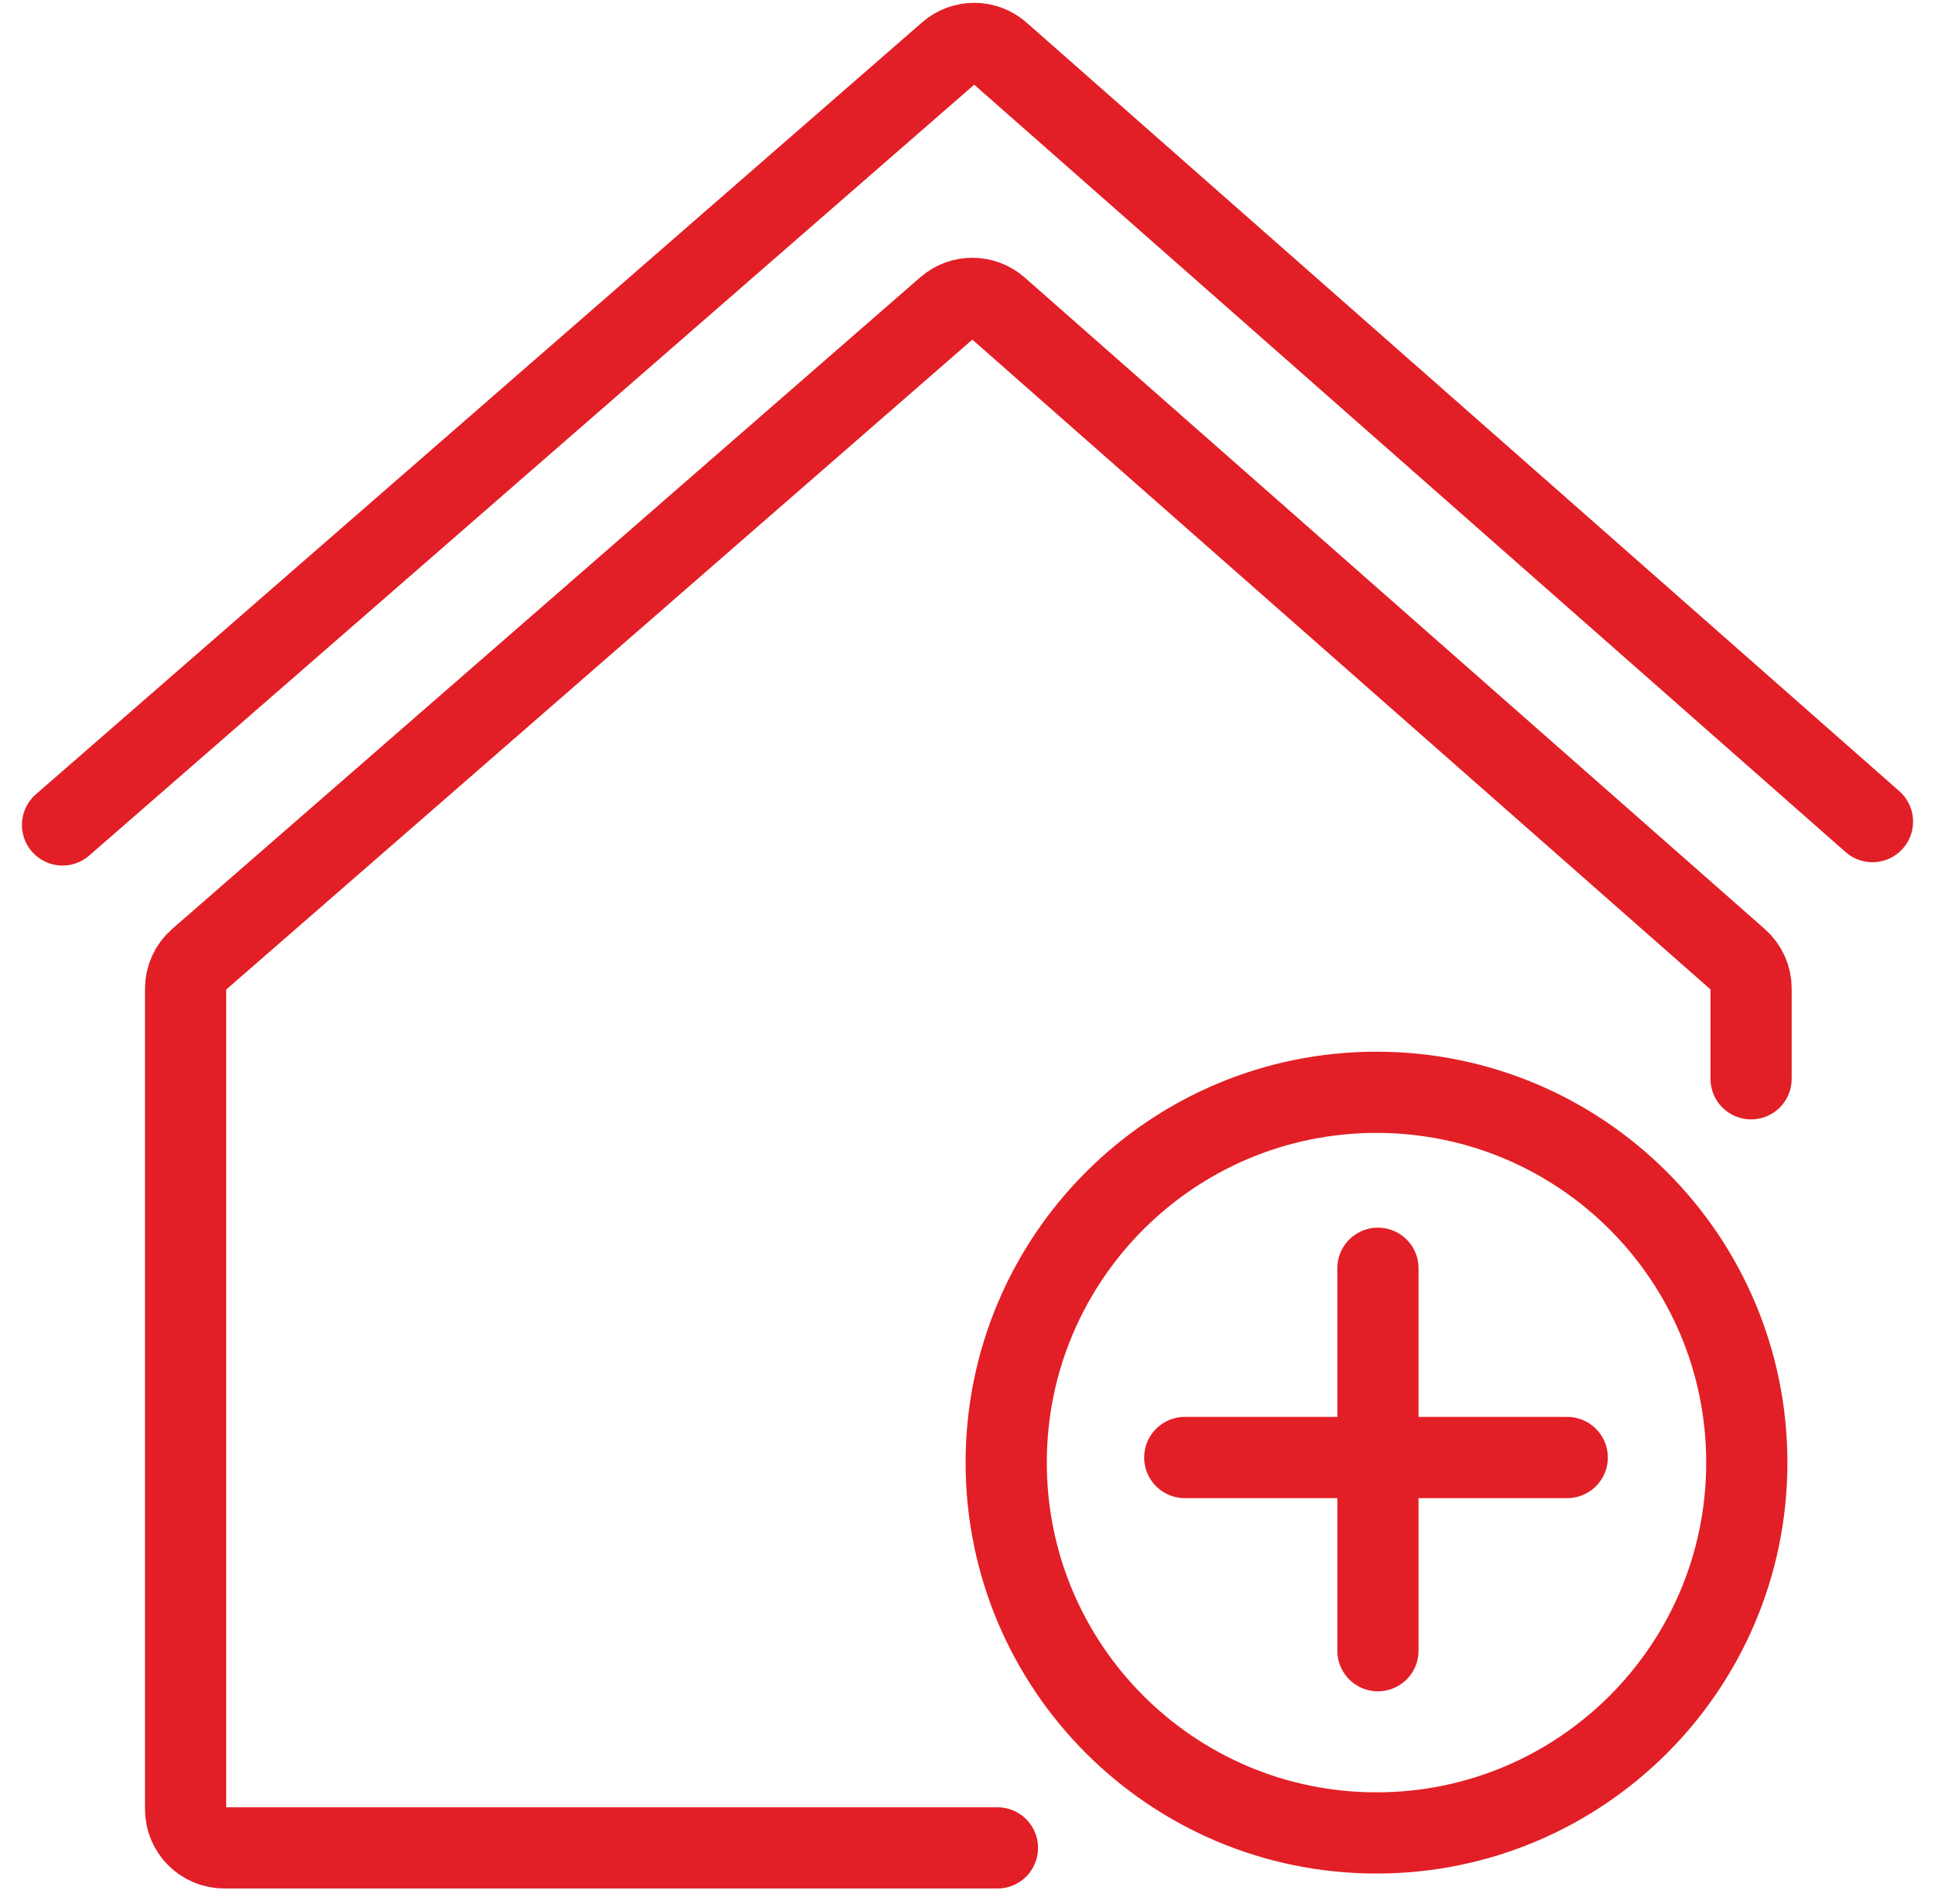
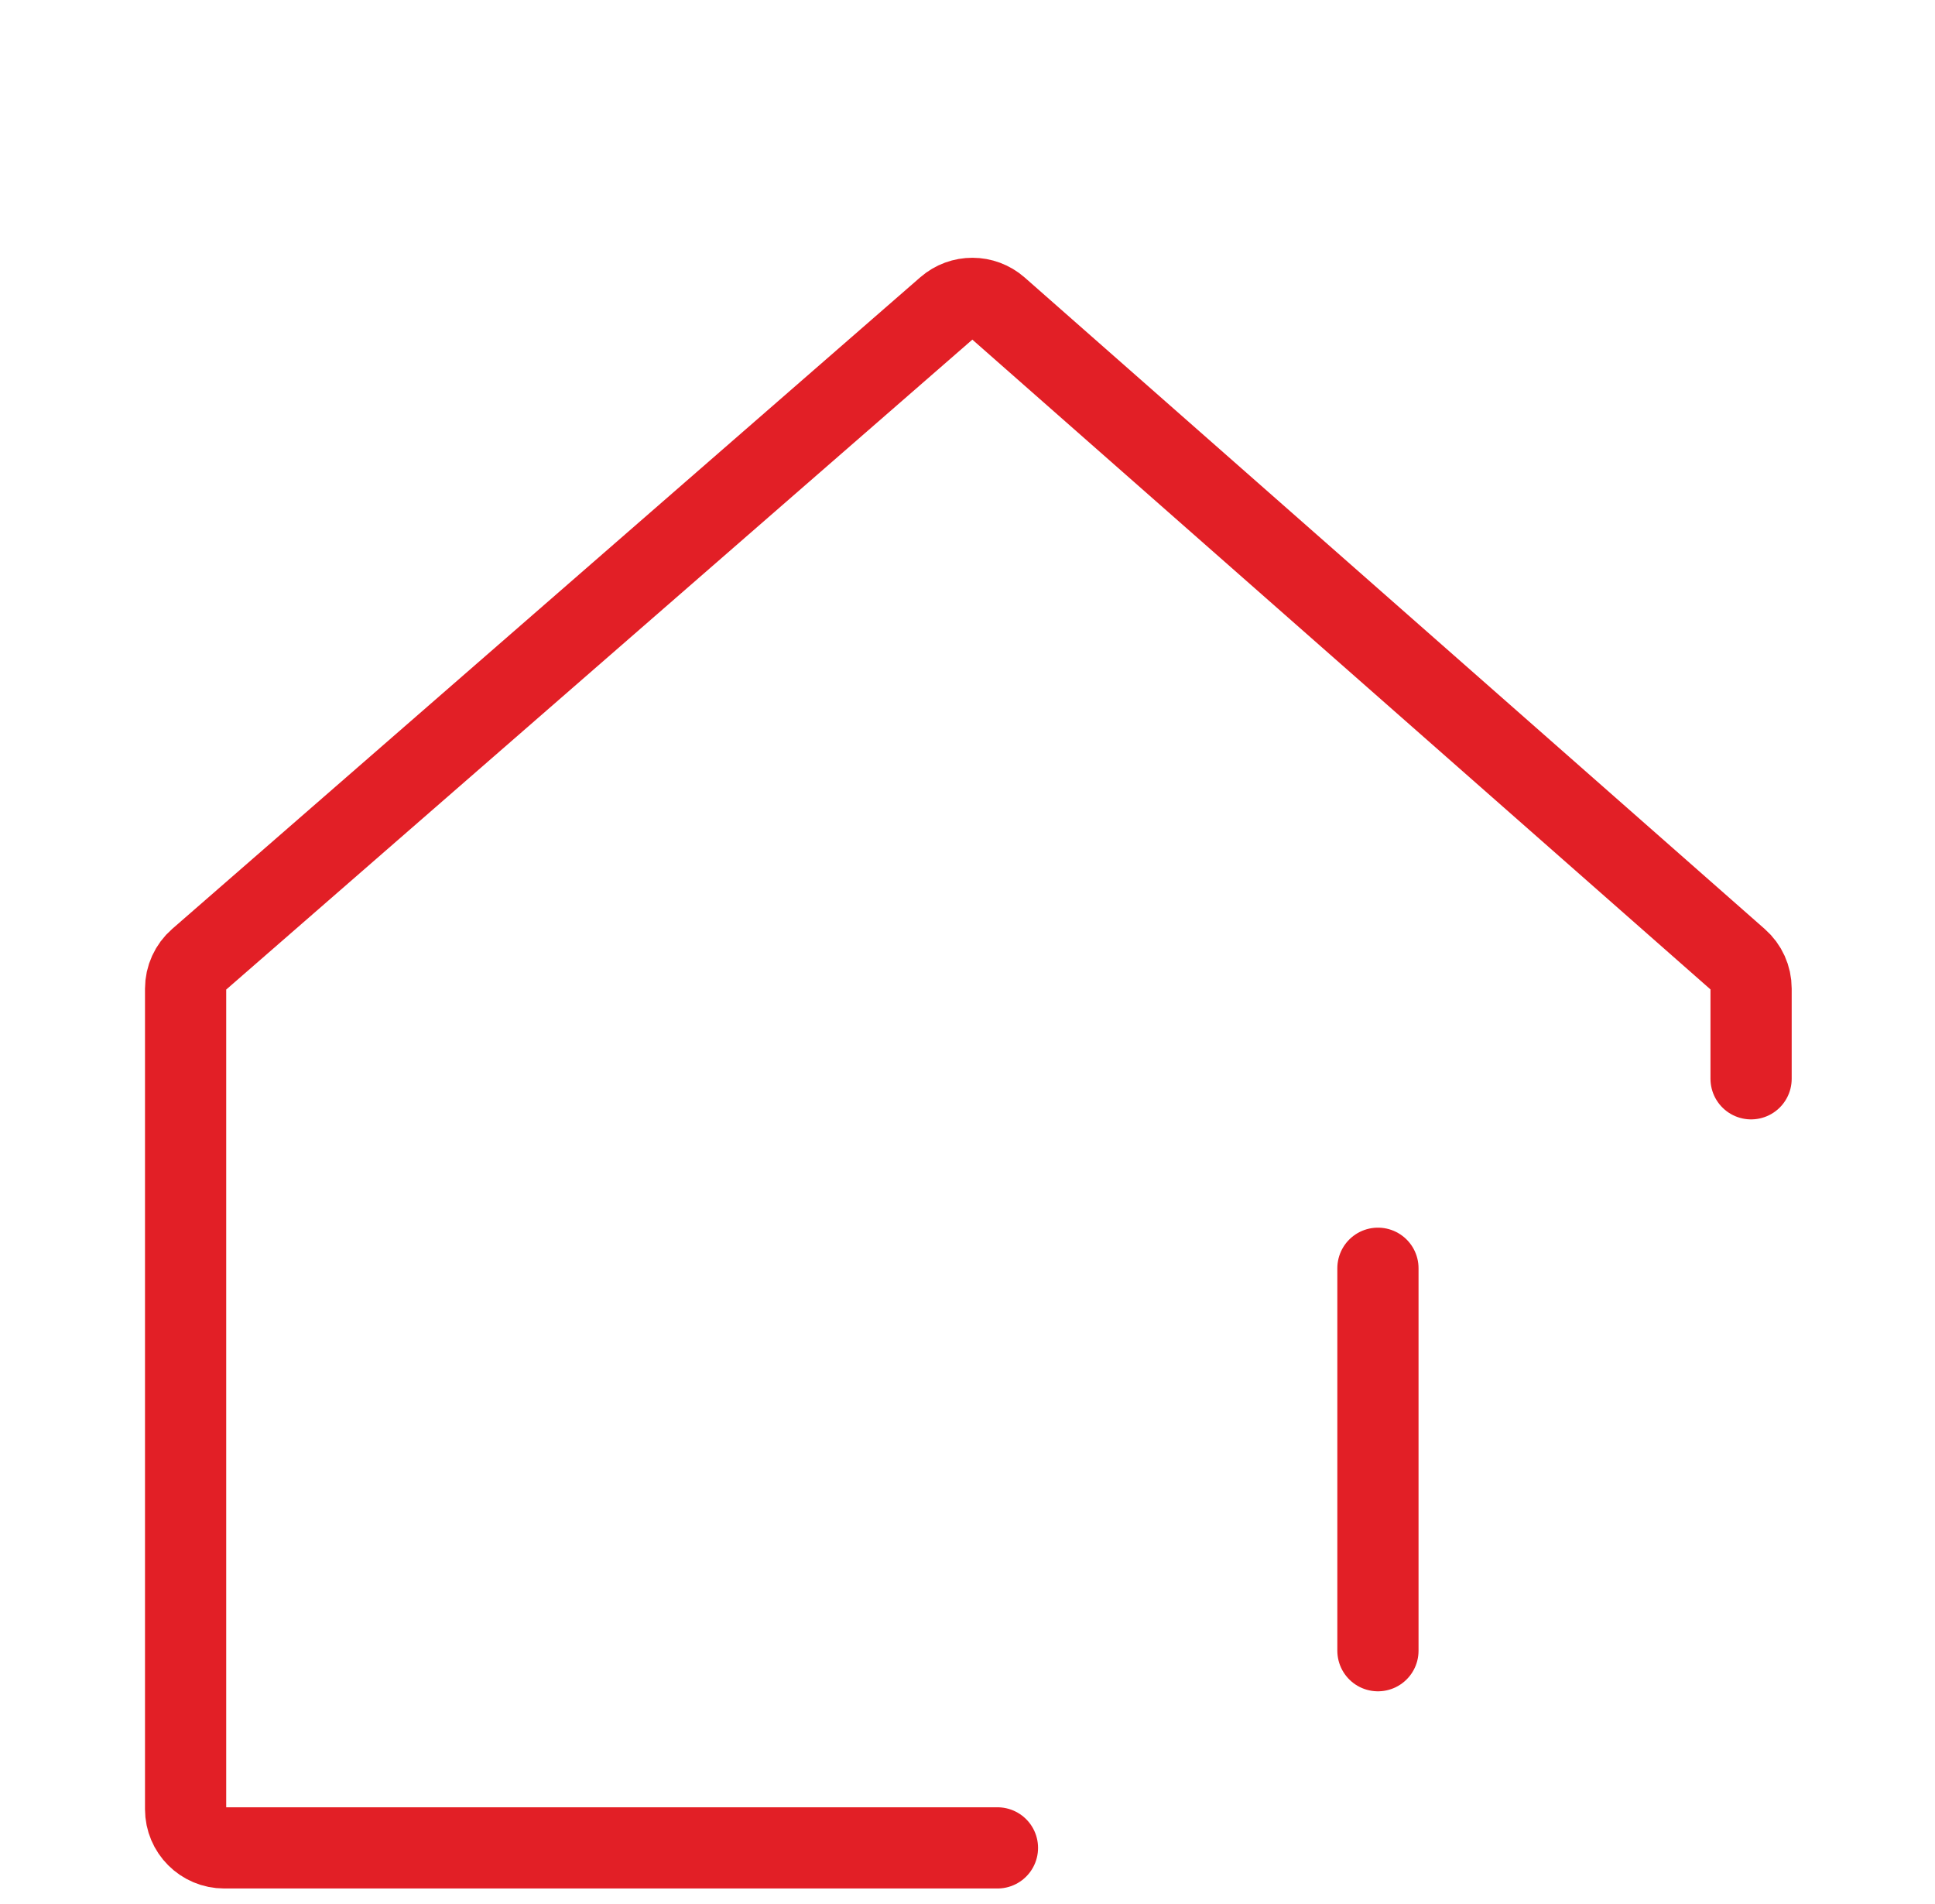
<svg xmlns="http://www.w3.org/2000/svg" width="63" height="62" viewBox="0 0 63 62" fill="none">
  <g id="Group 536342193">
    <g id="Group 536342191">
      <g id="Group 536342189">
        <path id="Rectangle 1267" d="M32.475 60.165H7.301C6.606 60.165 6.043 59.602 6.043 58.907V32.19C6.043 31.826 6.2 31.48 6.475 31.241L30.832 10.024C31.308 9.61 32.016 9.612 32.49 10.029L56.585 31.241C56.857 31.48 57.012 31.824 57.012 32.185V34.461V35.124" stroke="#E21F26" stroke-width="2.644" stroke-linecap="round" />
        <path id="Vector 197" d="M44.863 41.293V53.745" stroke="#E21F26" stroke-width="2.644" stroke-linecap="round" />
-         <path id="Vector 198" d="M38.574 47.455H51.026" stroke="#E21F26" stroke-width="2.644" stroke-linecap="round" />
      </g>
-       <path id="Ellipse 159" d="M56.873 47.621C56.873 54.28 51.475 59.678 44.816 59.678C38.158 59.678 32.76 54.28 32.76 47.621C32.76 40.962 38.158 35.564 44.816 35.564C51.475 35.564 56.873 40.962 56.873 47.621Z" stroke="#E21F26" stroke-width="2.644" />
    </g>
    <g id="Group 536342192">
      <g id="Group 536342189_2">
-         <path id="Rectangle 1267_2" d="M2.036 26.859L30.892 1.724C31.368 1.309 32.077 1.311 32.55 1.728L60.964 26.751" stroke="#E21F26" stroke-width="2.644" stroke-linecap="round" />
-       </g>
+         </g>
    </g>
  </g>
</svg>